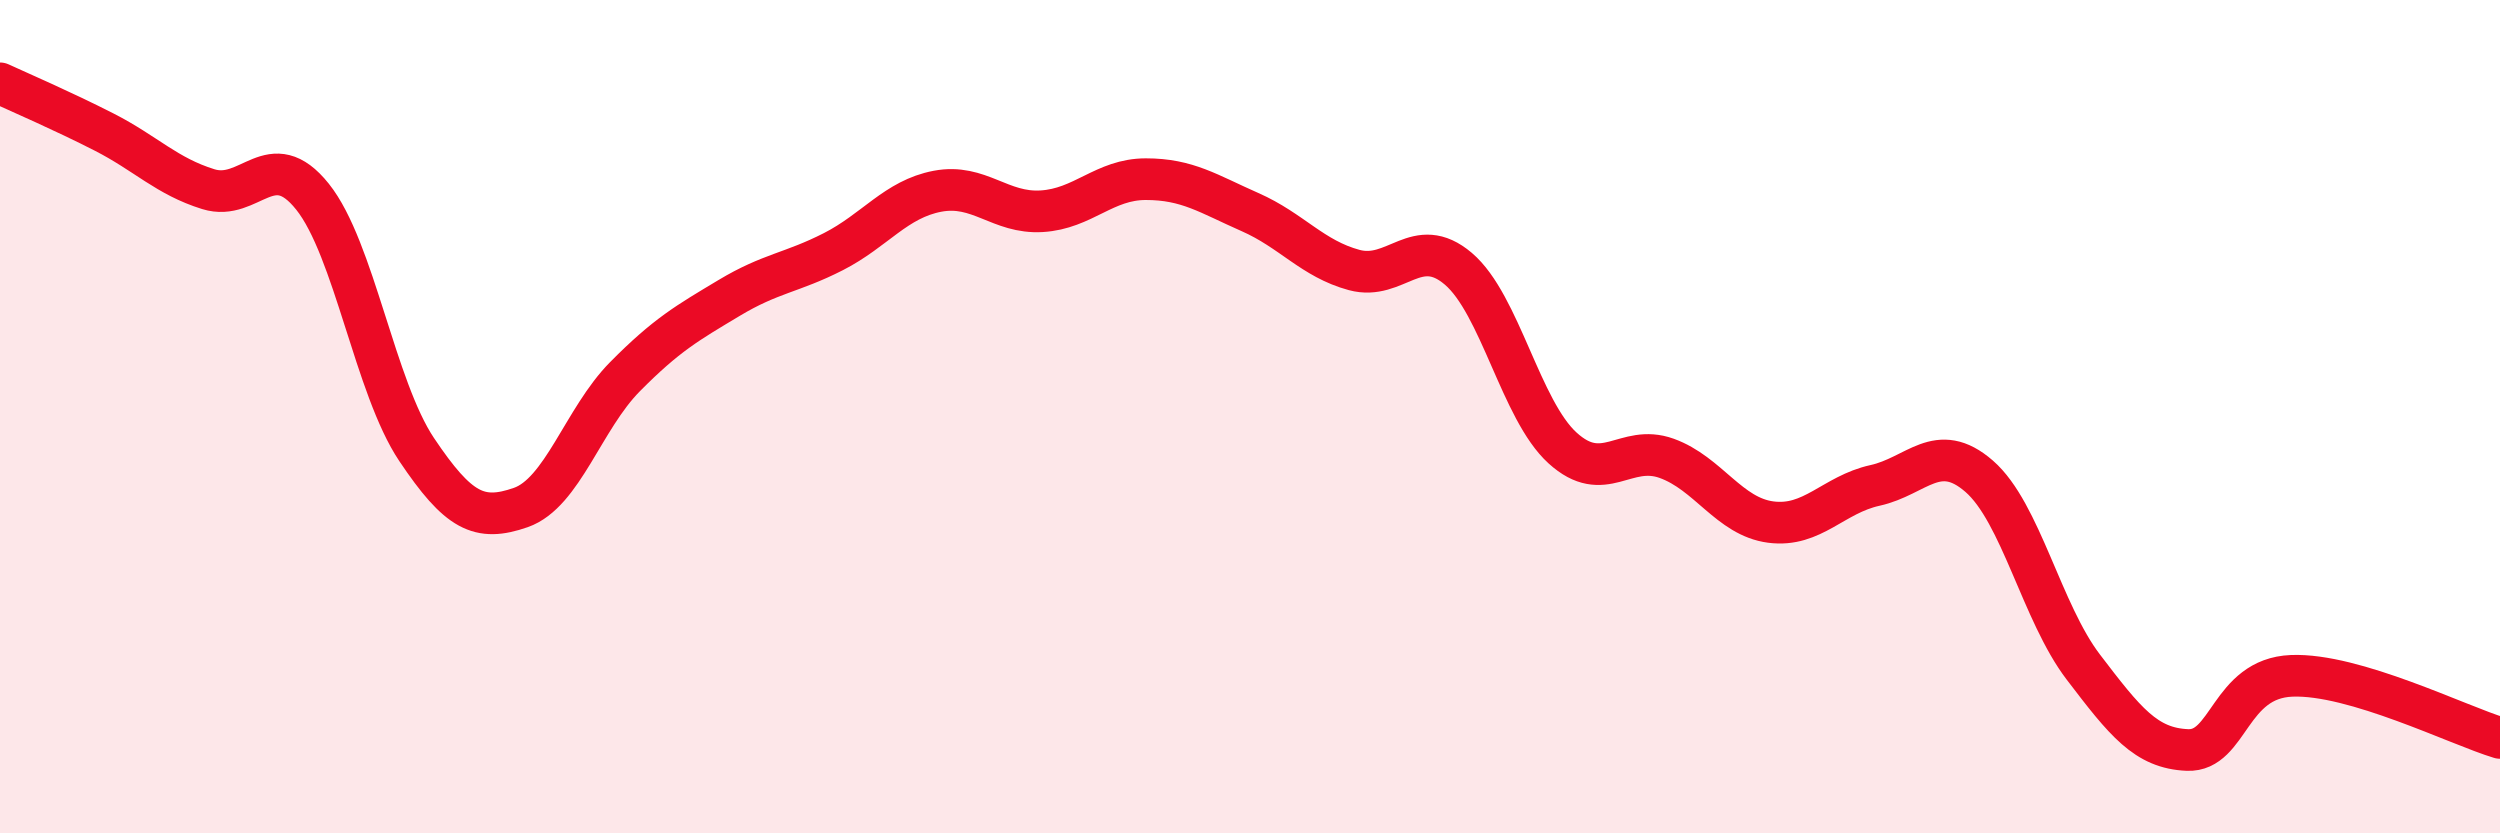
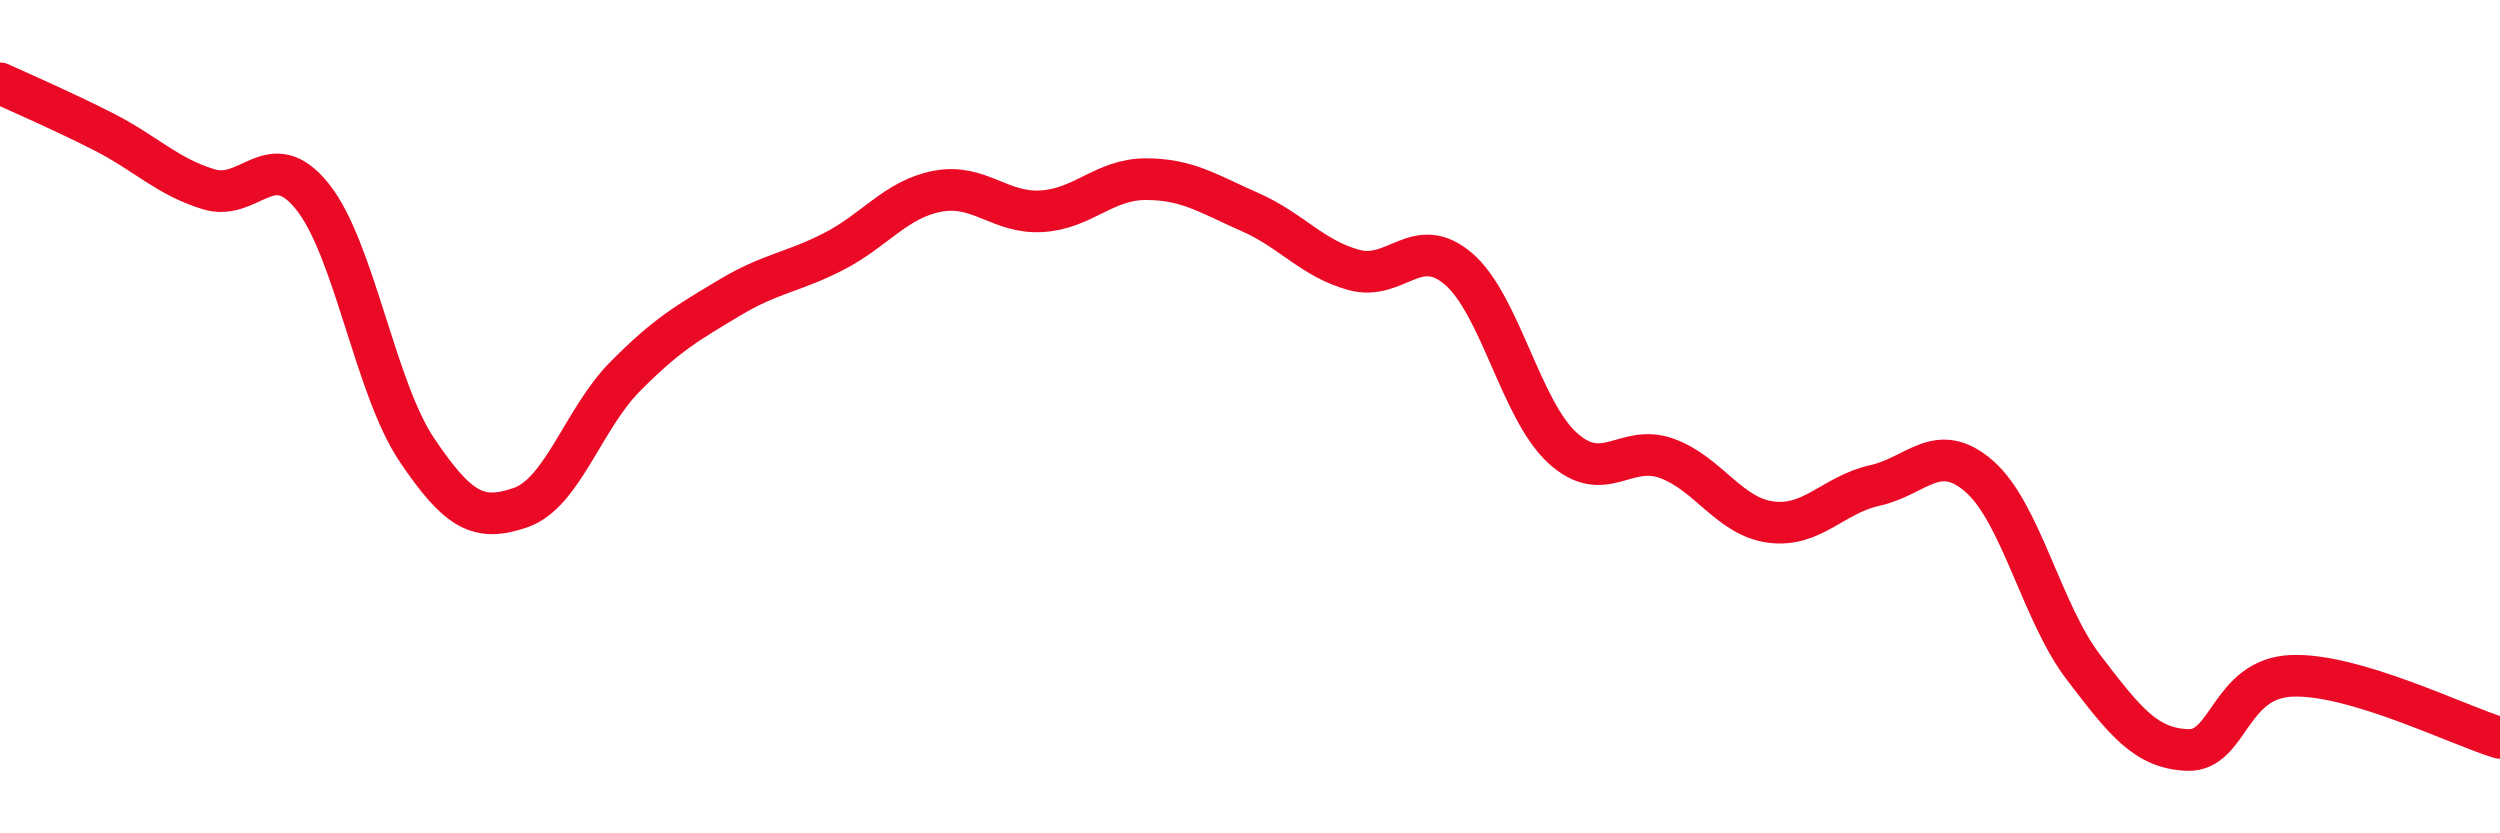
<svg xmlns="http://www.w3.org/2000/svg" width="60" height="20" viewBox="0 0 60 20">
-   <path d="M 0,2 C 0.5,2.23 1.5,2.66 2.5,3.17 C 3.5,3.68 4,4.23 5,4.54 C 6,4.85 6.5,3.47 7.5,4.72 C 8.5,5.97 9,9.3 10,10.79 C 11,12.28 11.5,12.53 12.5,12.18 C 13.5,11.83 14,10.05 15,9.04 C 16,8.03 16.5,7.75 17.5,7.15 C 18.5,6.55 19,6.55 20,6.04 C 21,5.53 21.5,4.78 22.5,4.59 C 23.5,4.4 24,5.13 25,5.07 C 26,5.01 26.5,4.3 27.5,4.3 C 28.5,4.3 29,4.65 30,5.09 C 31,5.53 31.5,6.21 32.5,6.48 C 33.5,6.75 34,5.6 35,6.45 C 36,7.3 36.5,9.84 37.5,10.75 C 38.5,11.66 39,10.64 40,11 C 41,11.36 41.5,12.4 42.5,12.53 C 43.5,12.66 44,11.87 45,11.65 C 46,11.43 46.5,10.56 47.5,11.43 C 48.5,12.3 49,14.7 50,16.01 C 51,17.32 51.5,17.96 52.5,18 C 53.5,18.04 53.5,16.28 55,16.22 C 56.5,16.16 59,17.41 60,17.71L60 20L0 20Z" fill="#EB0A25" opacity="0.1" stroke-linecap="round" stroke-linejoin="round" />
  <path d="M 0,2 C 0.5,2.23 1.5,2.66 2.5,3.17 C 3.5,3.68 4,4.23 5,4.54 C 6,4.85 6.5,3.47 7.5,4.72 C 8.5,5.97 9,9.3 10,10.79 C 11,12.28 11.5,12.53 12.5,12.18 C 13.5,11.83 14,10.05 15,9.04 C 16,8.03 16.5,7.75 17.5,7.15 C 18.5,6.55 19,6.55 20,6.04 C 21,5.53 21.5,4.78 22.5,4.59 C 23.5,4.4 24,5.13 25,5.07 C 26,5.01 26.5,4.3 27.5,4.3 C 28.5,4.3 29,4.65 30,5.09 C 31,5.53 31.5,6.21 32.5,6.48 C 33.5,6.75 34,5.6 35,6.45 C 36,7.3 36.5,9.84 37.5,10.75 C 38.5,11.66 39,10.64 40,11 C 41,11.36 41.5,12.4 42.5,12.53 C 43.5,12.66 44,11.87 45,11.65 C 46,11.43 46.5,10.56 47.5,11.43 C 48.5,12.3 49,14.7 50,16.01 C 51,17.32 51.5,17.96 52.5,18 C 53.5,18.04 53.5,16.28 55,16.22 C 56.5,16.16 59,17.41 60,17.71" stroke="#EB0A25" stroke-width="1" fill="none" stroke-linecap="round" stroke-linejoin="round" />
</svg>